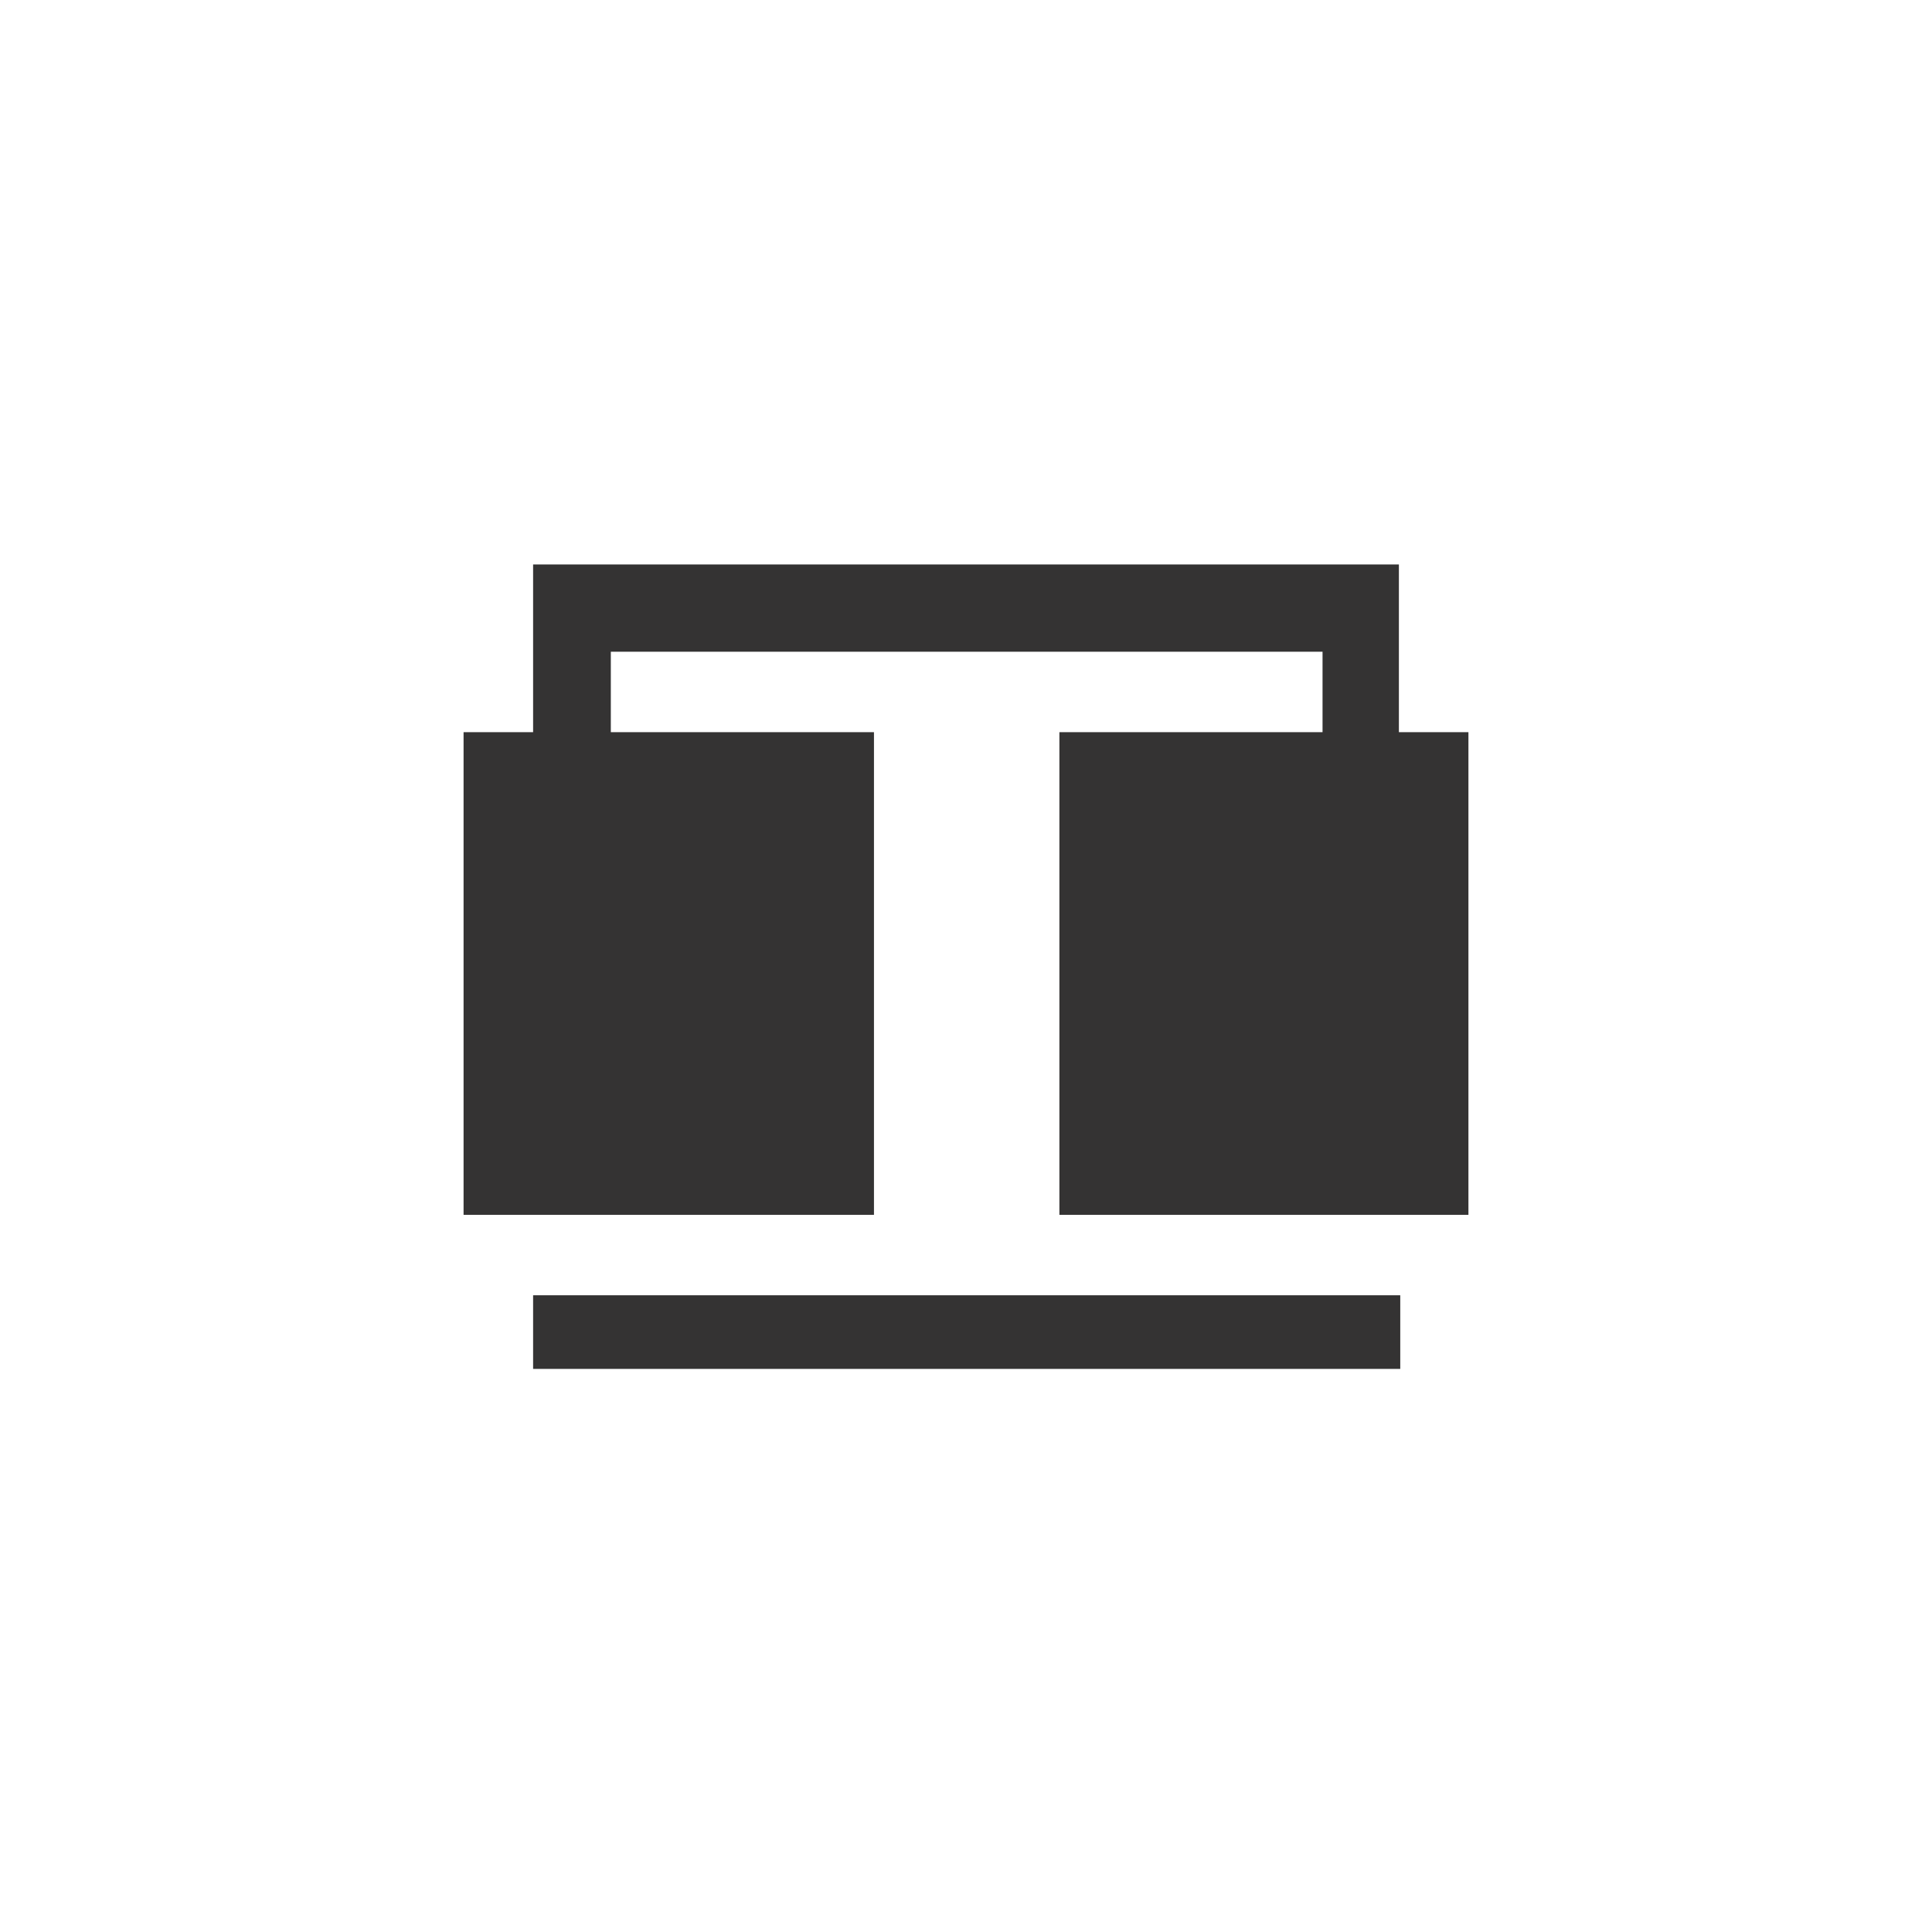
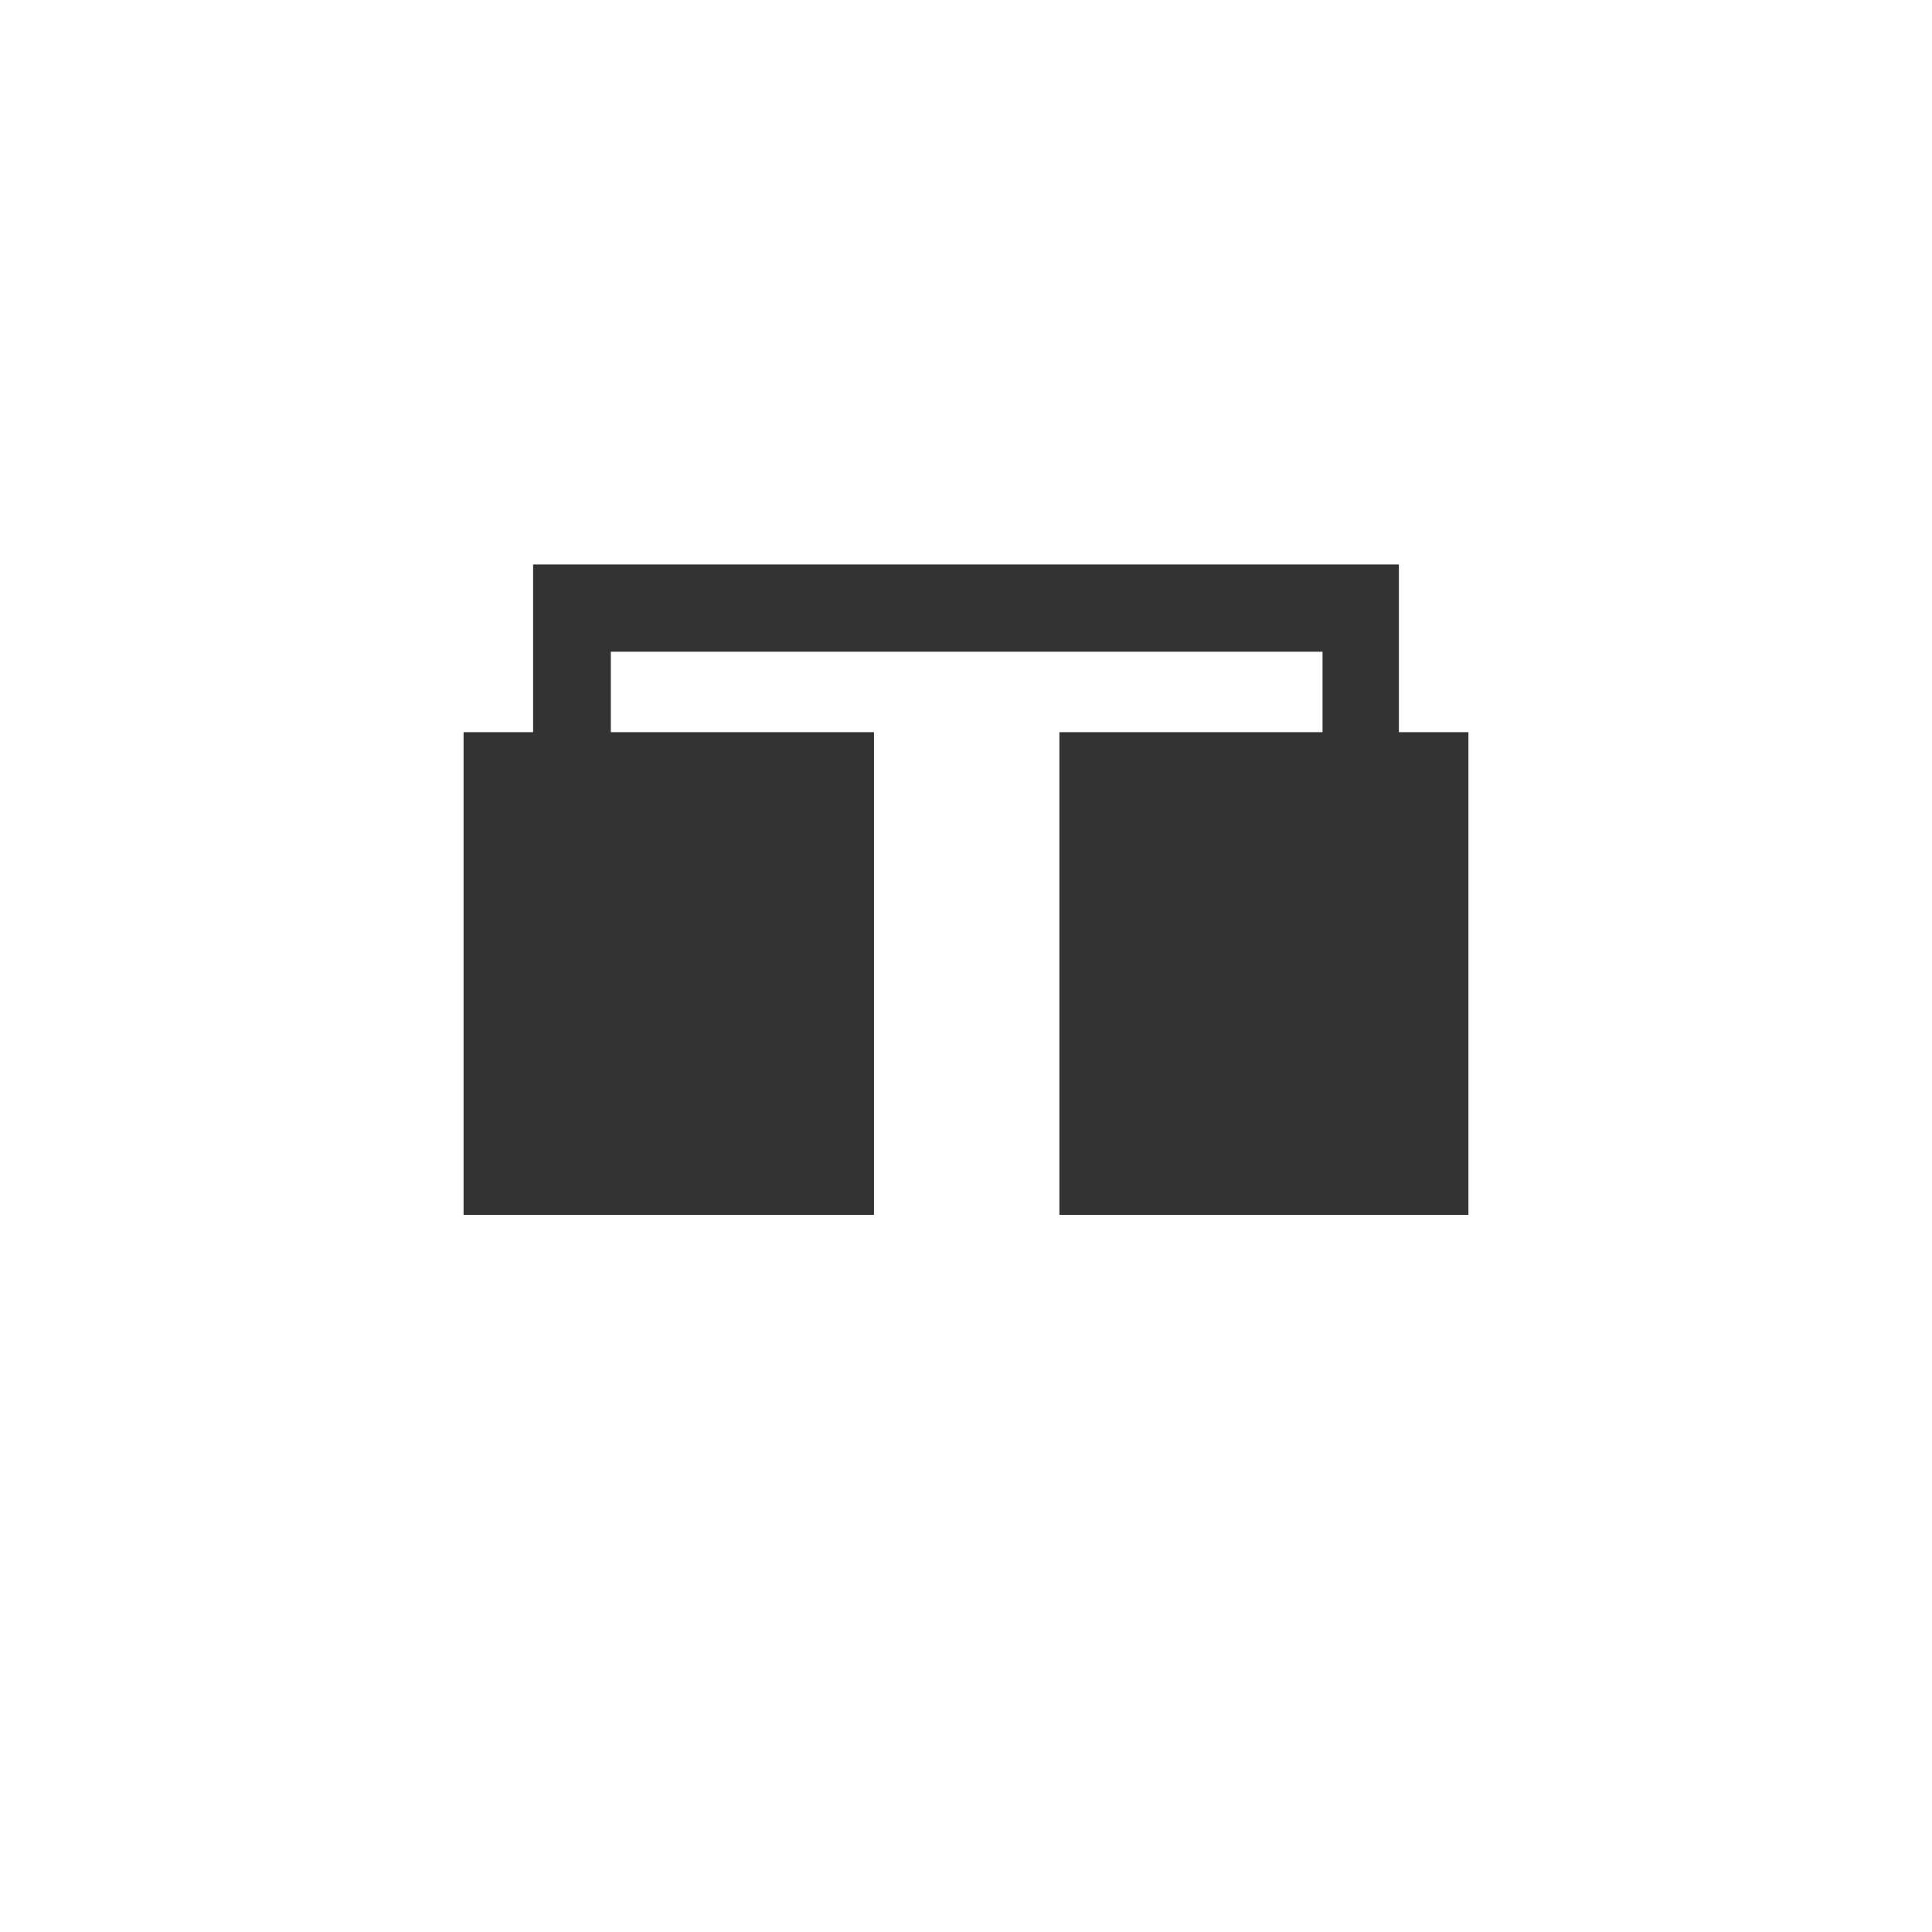
<svg xmlns="http://www.w3.org/2000/svg" version="1.1" id="Livello_1" x="0px" y="0px" viewBox="0 0 141.7 141.7" style="enable-background:new 0 0 141.7 141.7;" xml:space="preserve">
  <style type="text/css">
	.st0{fill:#343333;}
</style>
  <g>
    <polygon class="st0" points="102.6,53.7 102.6,41.4 39.1,41.4 39.1,53.7 34,53.7 34,89.1 64.1,89.1 64.1,53.7 44.8,53.7 44.8,47.8    97,47.8 97,53.7 77.7,53.7 77.7,89.1 107.7,89.1 107.7,53.7  " />
-     <rect x="39.1" y="95" class="st0" width="63.6" height="5.4" />
  </g>
</svg>